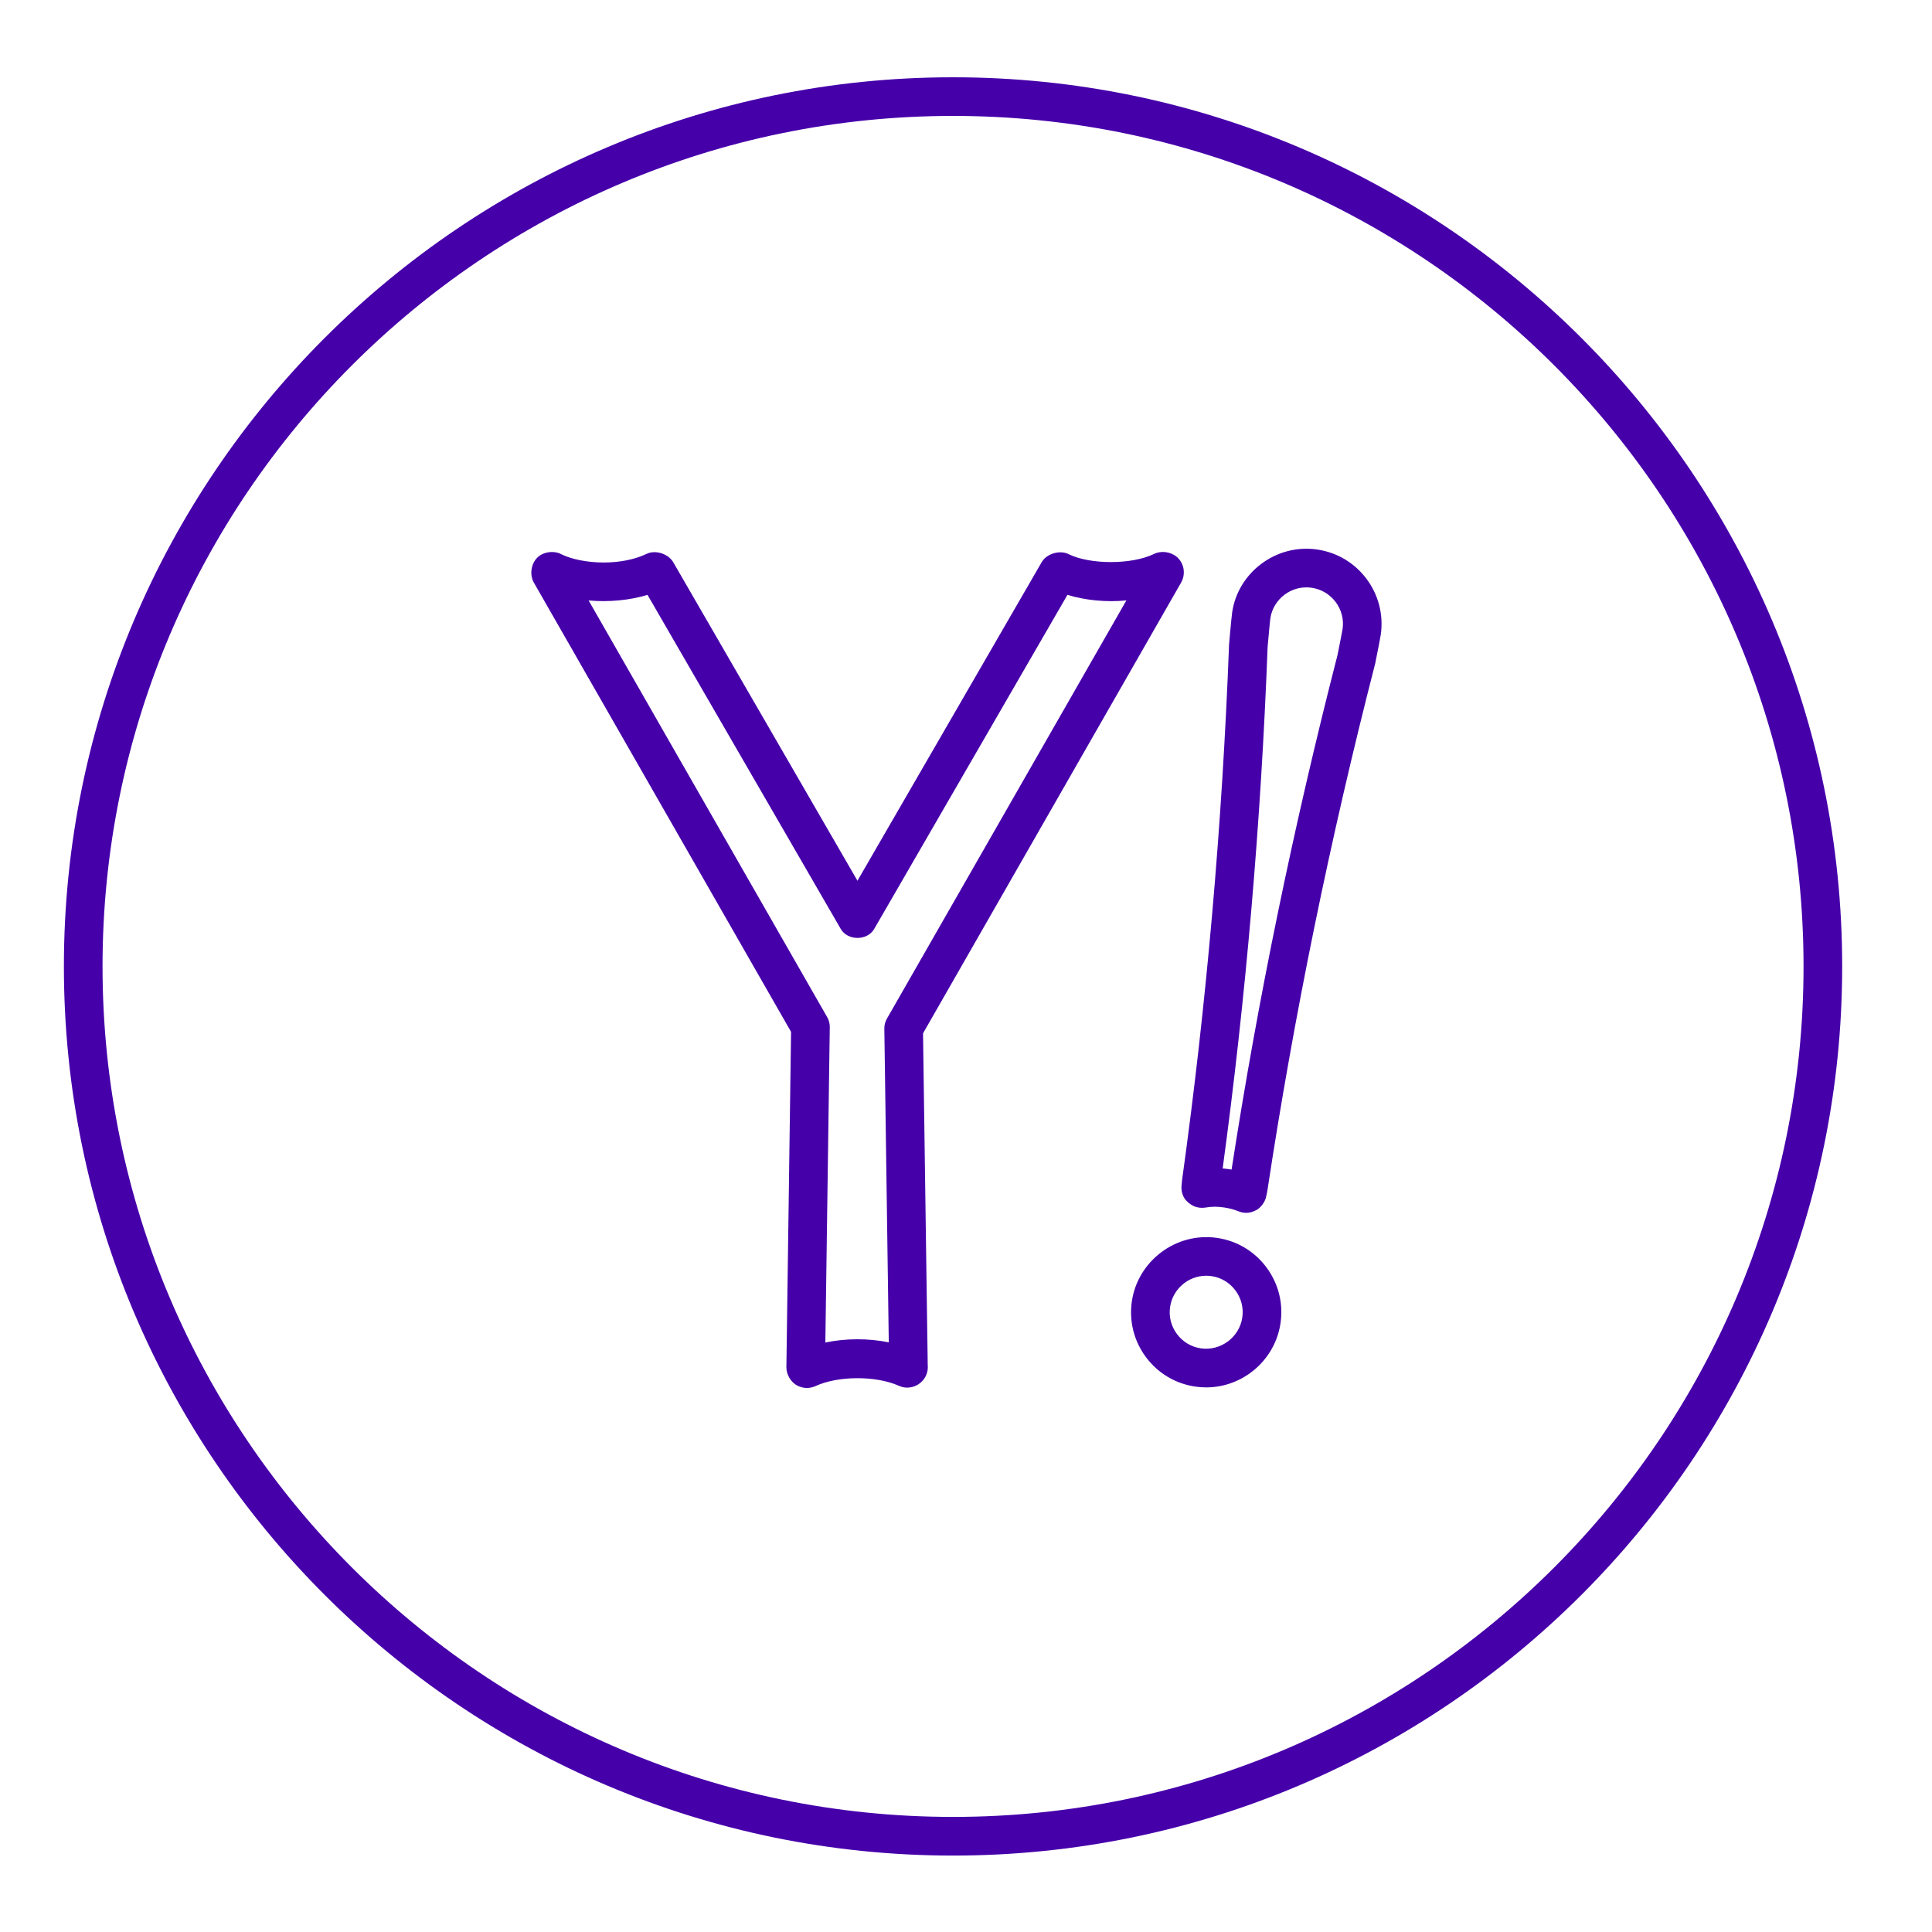
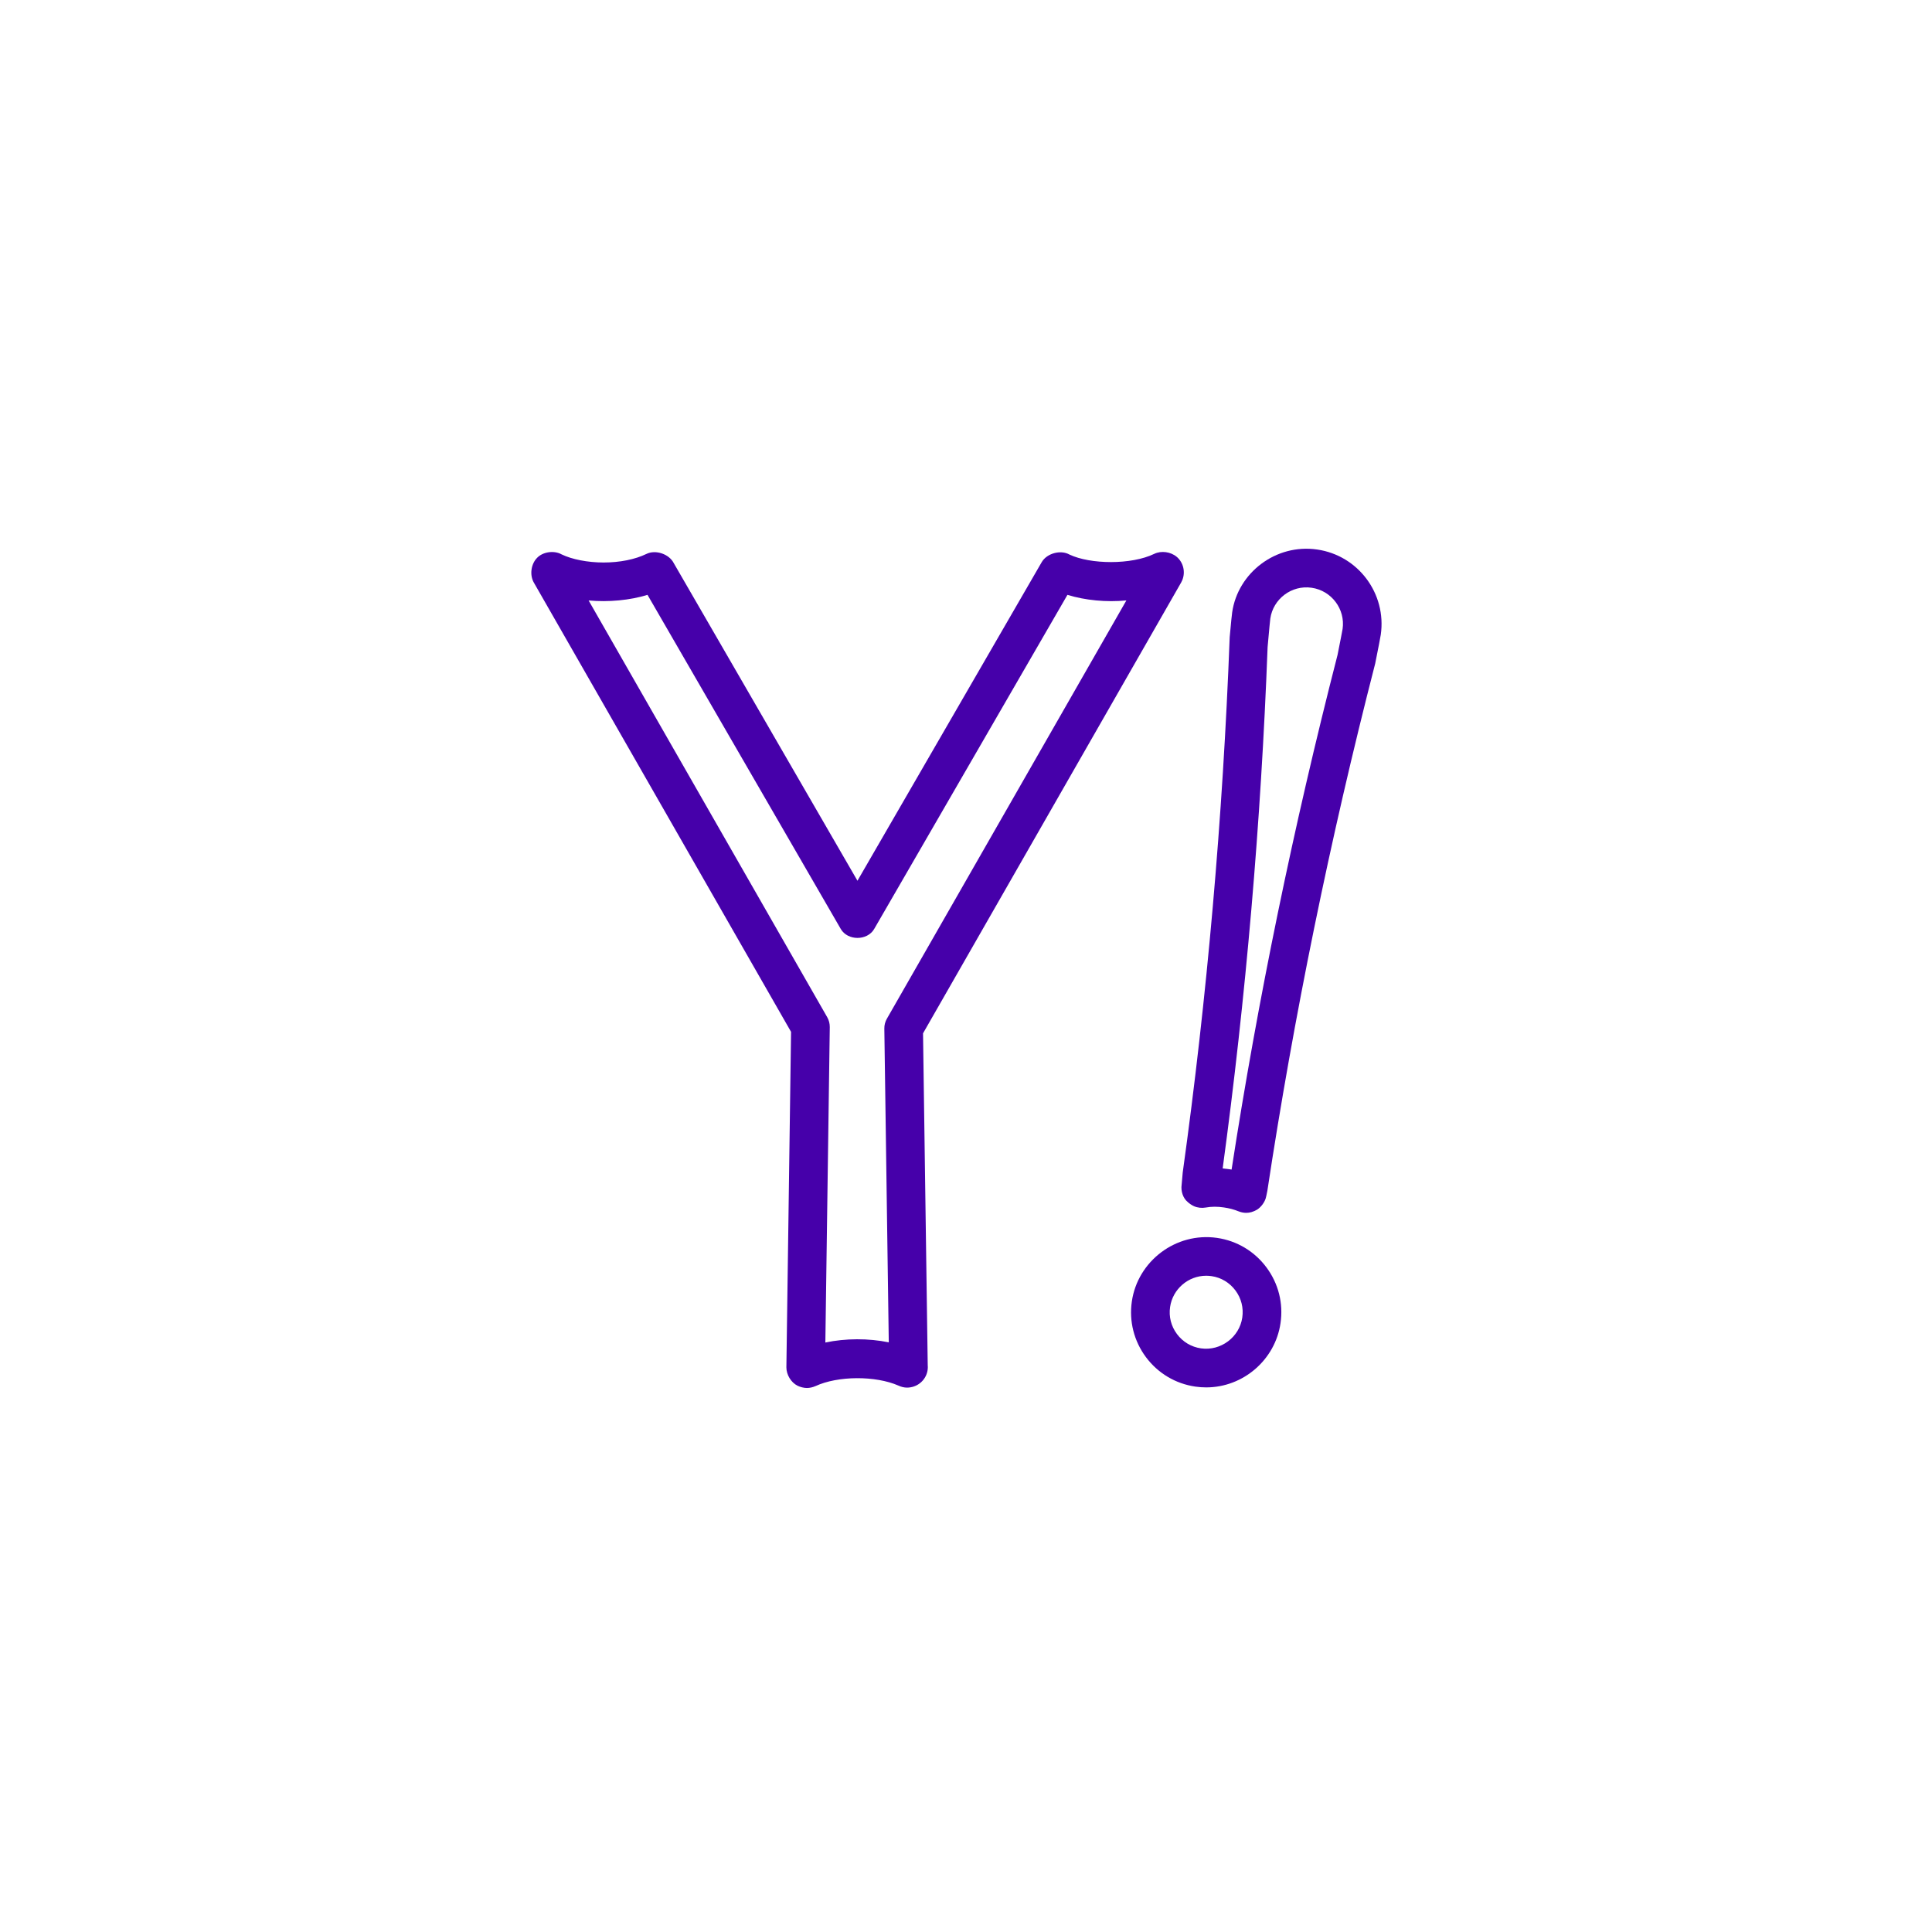
<svg xmlns="http://www.w3.org/2000/svg" enable-background="new 0 0 100 100" height="100px" id="Layer_1" version="1.1" viewBox="0 0 100 100" width="100px" xml:space="preserve">
  <g>
-     <path d="M49.328,96.044c25.377,0,46.023-20.645,46.023-46.021C95.352,24.646,74.705,4,49.328,4   C23.952,4,3.307,24.646,3.307,50.022C3.307,75.399,23.952,96.044,49.328,96.044z M49.328,6c24.274,0,44.023,19.749,44.023,44.022   c0,24.273-19.749,44.021-44.023,44.021c-24.273,0-44.021-19.748-44.021-44.021C5.307,25.749,25.055,6,49.328,6z" fill="#4600AA" />
    <path d="M62.993,64.073c-2.139-0.307-4.109,1.209-4.409,3.29c-0.149,1.026,0.11,2.05,0.731,2.884   c0.622,0.833,1.53,1.375,2.559,1.524c0.188,0.027,0.374,0.04,0.559,0.04c1.918,0,3.571-1.43,3.846-3.322   c0.152-1.027-0.105-2.052-0.727-2.888C64.931,64.765,64.021,64.222,62.993,64.073z M64.3,68.198   c-0.146,1.008-1.109,1.741-2.14,1.593c-0.498-0.072-0.938-0.335-1.241-0.741c-0.302-0.405-0.429-0.902-0.355-1.401   c0.133-0.922,0.936-1.617,1.868-1.617c0.091,0,0.183,0.007,0.274,0.02c0.498,0.072,0.938,0.336,1.241,0.743   C64.249,67.2,64.374,67.697,64.3,68.198z" fill="#4600AA" />
    <path d="M40.945,53.408l-0.242,17.367c0,0.379,0.239,0.781,0.578,0.95c0.139,0.069,0.327,0.117,0.482,0.117   c0.147,0,0.308-0.036,0.447-0.099l0.001,0.001c1.158-0.537,3.105-0.546,4.294-0.025c0.139,0.066,0.297,0.104,0.446,0.104   c0.058,0,0.115-0.005,0.172-0.015c0.51-0.079,0.901-0.519,0.901-1.048c0-0.032-0.002-0.065-0.005-0.098l-0.243-17.177l13.36-23.335   c0.022-0.041,0.043-0.083,0.061-0.126c0.169-0.424,0.054-0.907-0.287-1.201l-0.001,0.001c-0.311-0.266-0.801-0.331-1.16-0.159   c-1.197,0.58-3.317,0.548-4.392,0.039c-0.46-0.26-1.174-0.065-1.439,0.394l-9.536,16.489L34.875,29.15   c-0.237-0.473-0.936-0.712-1.413-0.48c-0.593,0.287-1.381,0.445-2.22,0.445c-0.83,0-1.64-0.163-2.171-0.419   c-0.4-0.224-0.979-0.129-1.269,0.176c-0.319,0.319-0.396,0.889-0.172,1.28L40.945,53.408z M33.515,30.79l10.003,17.293   c0.357,0.618,1.373,0.618,1.73,0L55.25,30.79c0.922,0.282,2.012,0.39,3.051,0.288l-12.396,21.65   c-0.089,0.156-0.135,0.332-0.132,0.511l0.23,16.241c-1.052-0.216-2.239-0.212-3.283,0.009l0.229-16.327   c0.002-0.179-0.043-0.355-0.132-0.511L30.467,31.08C31.503,31.175,32.605,31.069,33.515,30.79z" fill="#4600AA" />
-     <path d="M61.168,61.25c0,0.004-0.003,0.034-0.006,0.063c-0.051,0.355,0.08,0.711,0.307,0.896   c0.088,0.088,0.224,0.176,0.337,0.226c0.182,0.08,0.402,0.102,0.596,0.068c0.303-0.055,0.609-0.056,0.95-0.005   c0.269,0.038,0.518,0.104,0.741,0.196l0.001-0.001c0.129,0.053,0.273,0.084,0.406,0.084c0.185,0,0.368-0.049,0.571-0.168   c0.196-0.127,0.373-0.36,0.442-0.583c0.011-0.034,0.026-0.101,0.033-0.135l0.052-0.253c1.369-9.025,3.243-18.192,5.583-27.297   c0.169-0.839,0.269-1.362,0.288-1.49c0.307-2.124-1.17-4.102-3.292-4.408c-2.15-0.312-4.106,1.213-4.399,3.249   c-0.015,0.079-0.06,0.535-0.129,1.289l-0.033,0.385c-0.354,9.332-1.17,18.636-2.431,27.707L61.168,61.25z M65.611,33.494   l0.03-0.332c0.057-0.623,0.092-1.019,0.11-1.145c0.145-1.009,1.094-1.747,2.14-1.595c1.03,0.149,1.748,1.11,1.602,2.13   c-0.018,0.108-0.113,0.602-0.261,1.342c-2.281,8.875-4.131,17.858-5.485,26.642c-0.035-0.006-0.07-0.011-0.106-0.016   c-0.119-0.018-0.238-0.032-0.356-0.042C64.484,51.65,65.269,42.56,65.611,33.494z" fill="#4600AA" />
+     <path d="M61.168,61.25c0,0.004-0.003,0.034-0.006,0.063c-0.051,0.355,0.08,0.711,0.307,0.896   c0.088,0.088,0.224,0.176,0.337,0.226c0.182,0.08,0.402,0.102,0.596,0.068c0.303-0.055,0.609-0.056,0.95-0.005   c0.269,0.038,0.518,0.104,0.741,0.196l0.001-0.001c0.129,0.053,0.273,0.084,0.406,0.084c0.185,0,0.368-0.049,0.571-0.168   c0.196-0.127,0.373-0.36,0.442-0.583c0.011-0.034,0.026-0.101,0.033-0.135l0.052-0.253c1.369-9.025,3.243-18.192,5.583-27.297   c0.169-0.839,0.269-1.362,0.288-1.49c0.307-2.124-1.17-4.102-3.292-4.408c-2.15-0.312-4.106,1.213-4.399,3.249   c-0.015,0.079-0.06,0.535-0.129,1.289c-0.354,9.332-1.17,18.636-2.431,27.707L61.168,61.25z M65.611,33.494   l0.03-0.332c0.057-0.623,0.092-1.019,0.11-1.145c0.145-1.009,1.094-1.747,2.14-1.595c1.03,0.149,1.748,1.11,1.602,2.13   c-0.018,0.108-0.113,0.602-0.261,1.342c-2.281,8.875-4.131,17.858-5.485,26.642c-0.035-0.006-0.07-0.011-0.106-0.016   c-0.119-0.018-0.238-0.032-0.356-0.042C64.484,51.65,65.269,42.56,65.611,33.494z" fill="#4600AA" />
  </g>
</svg>